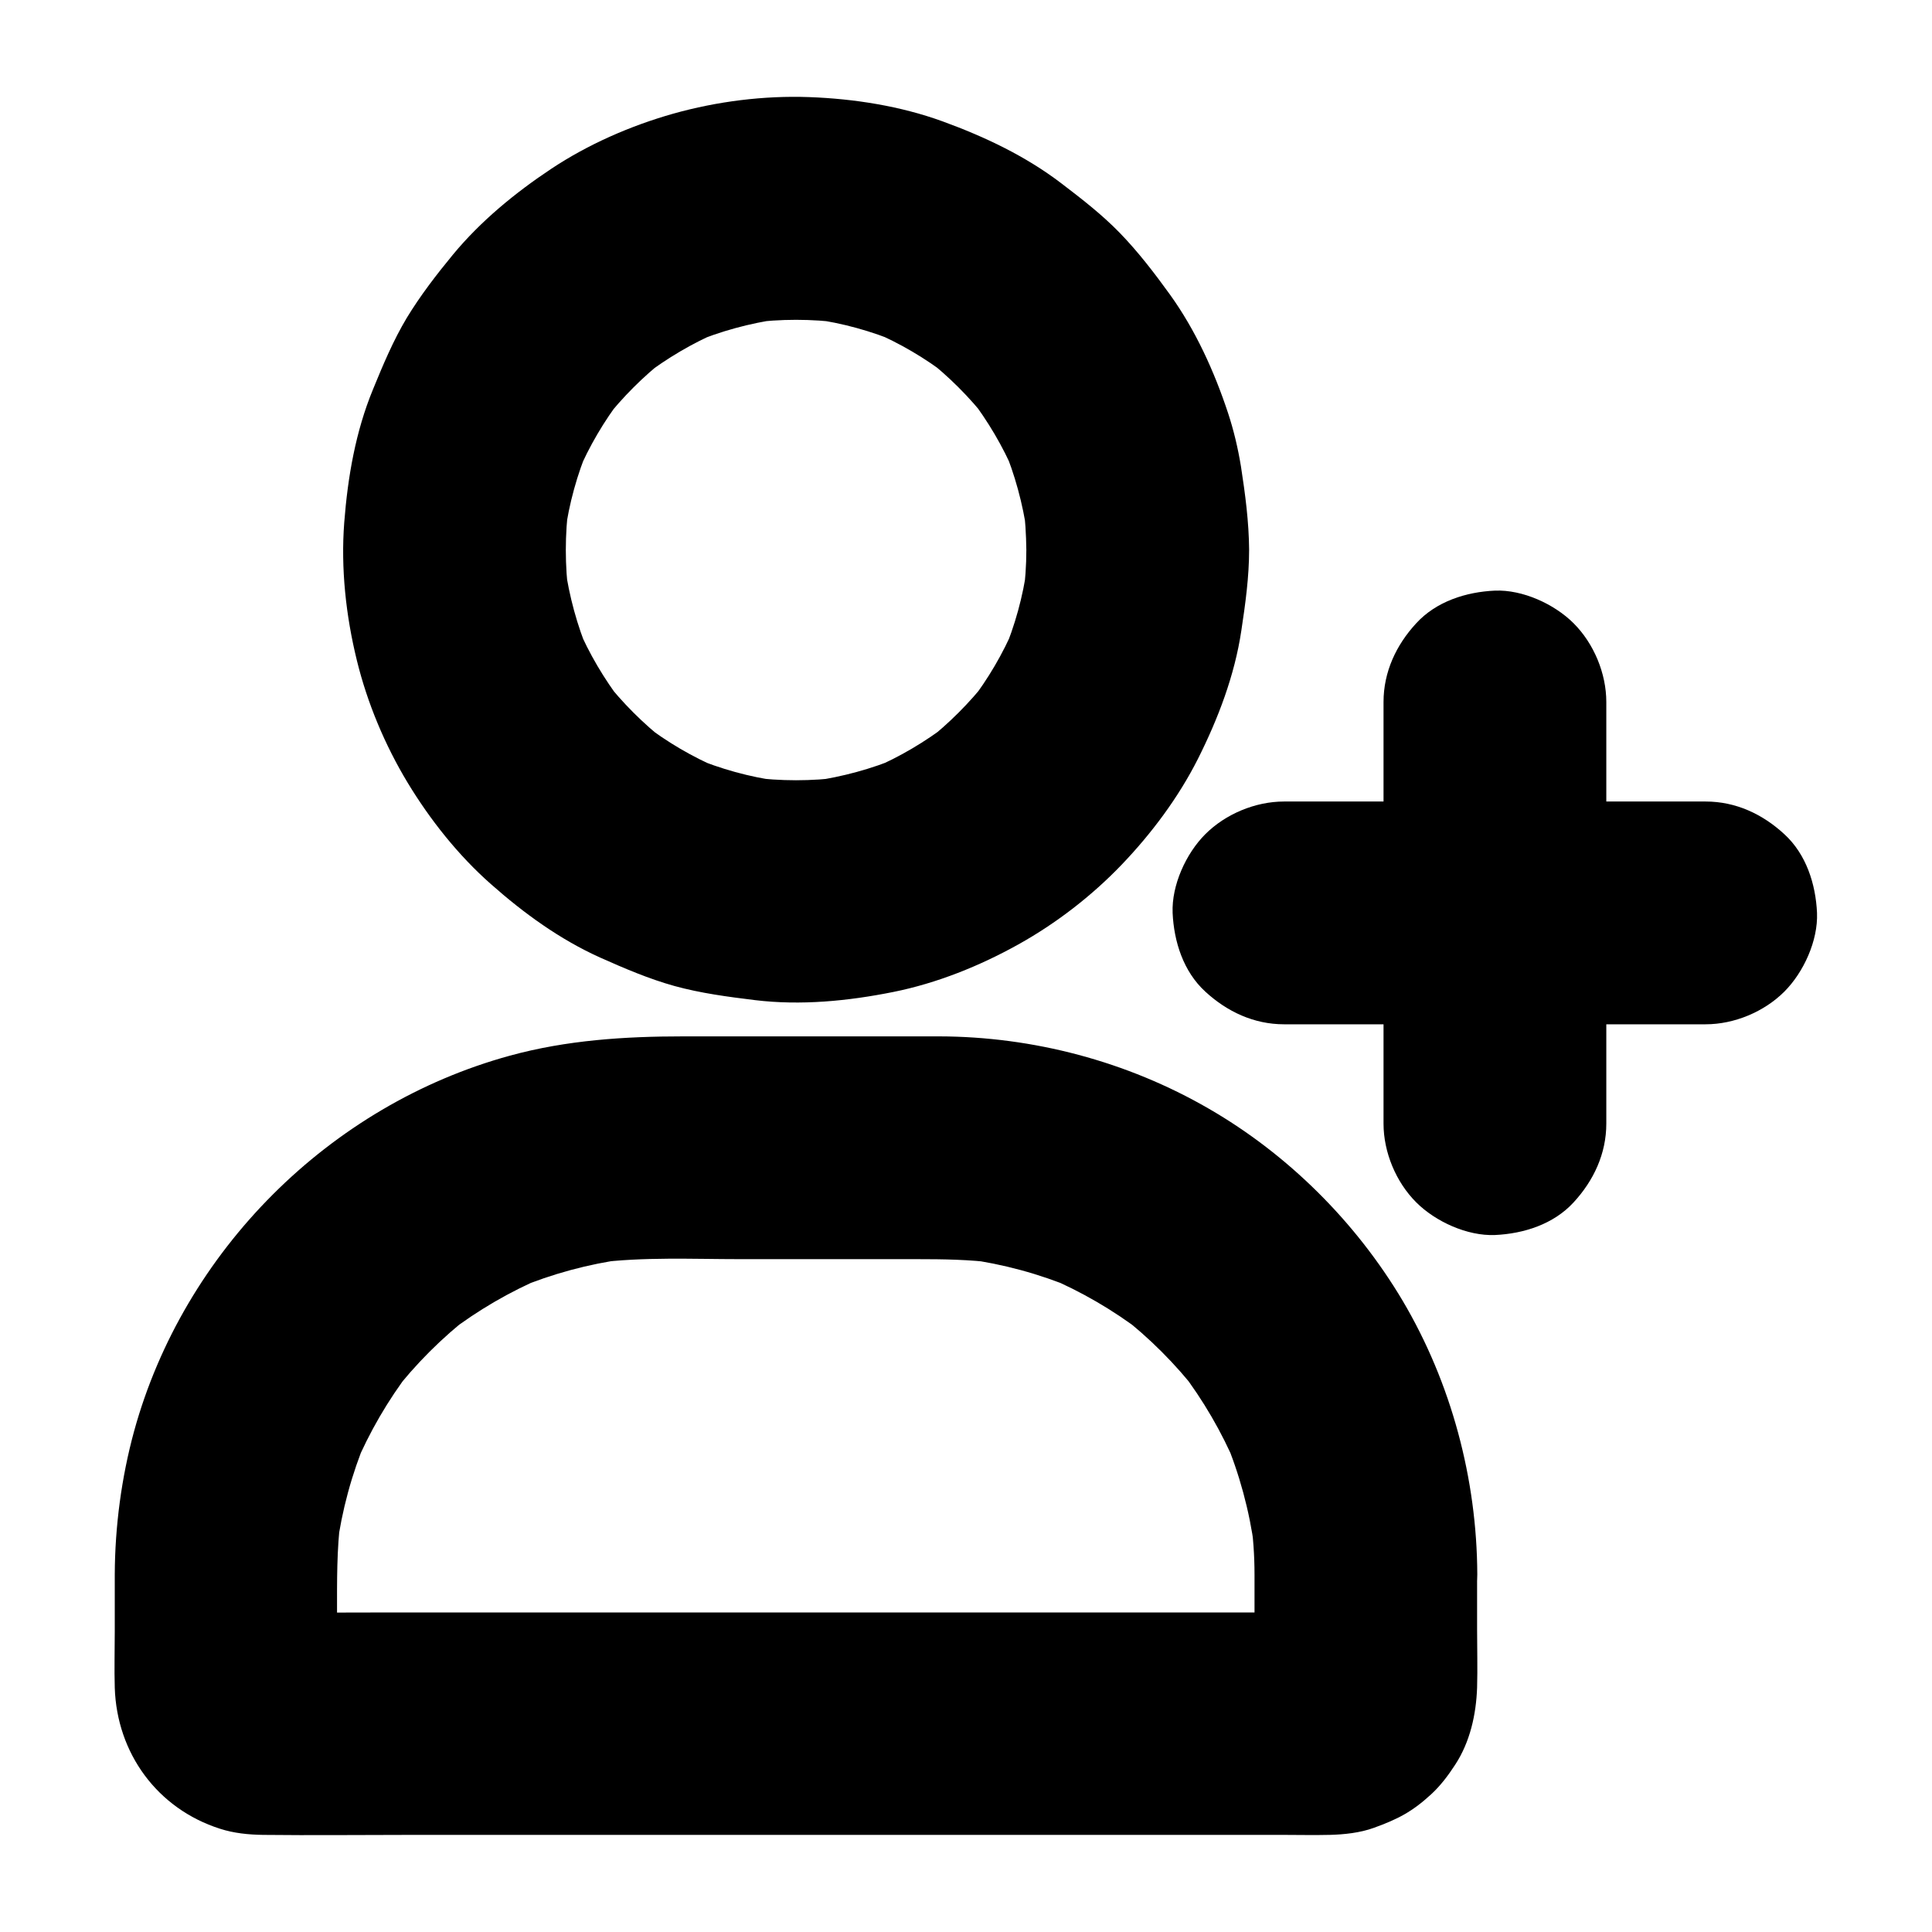
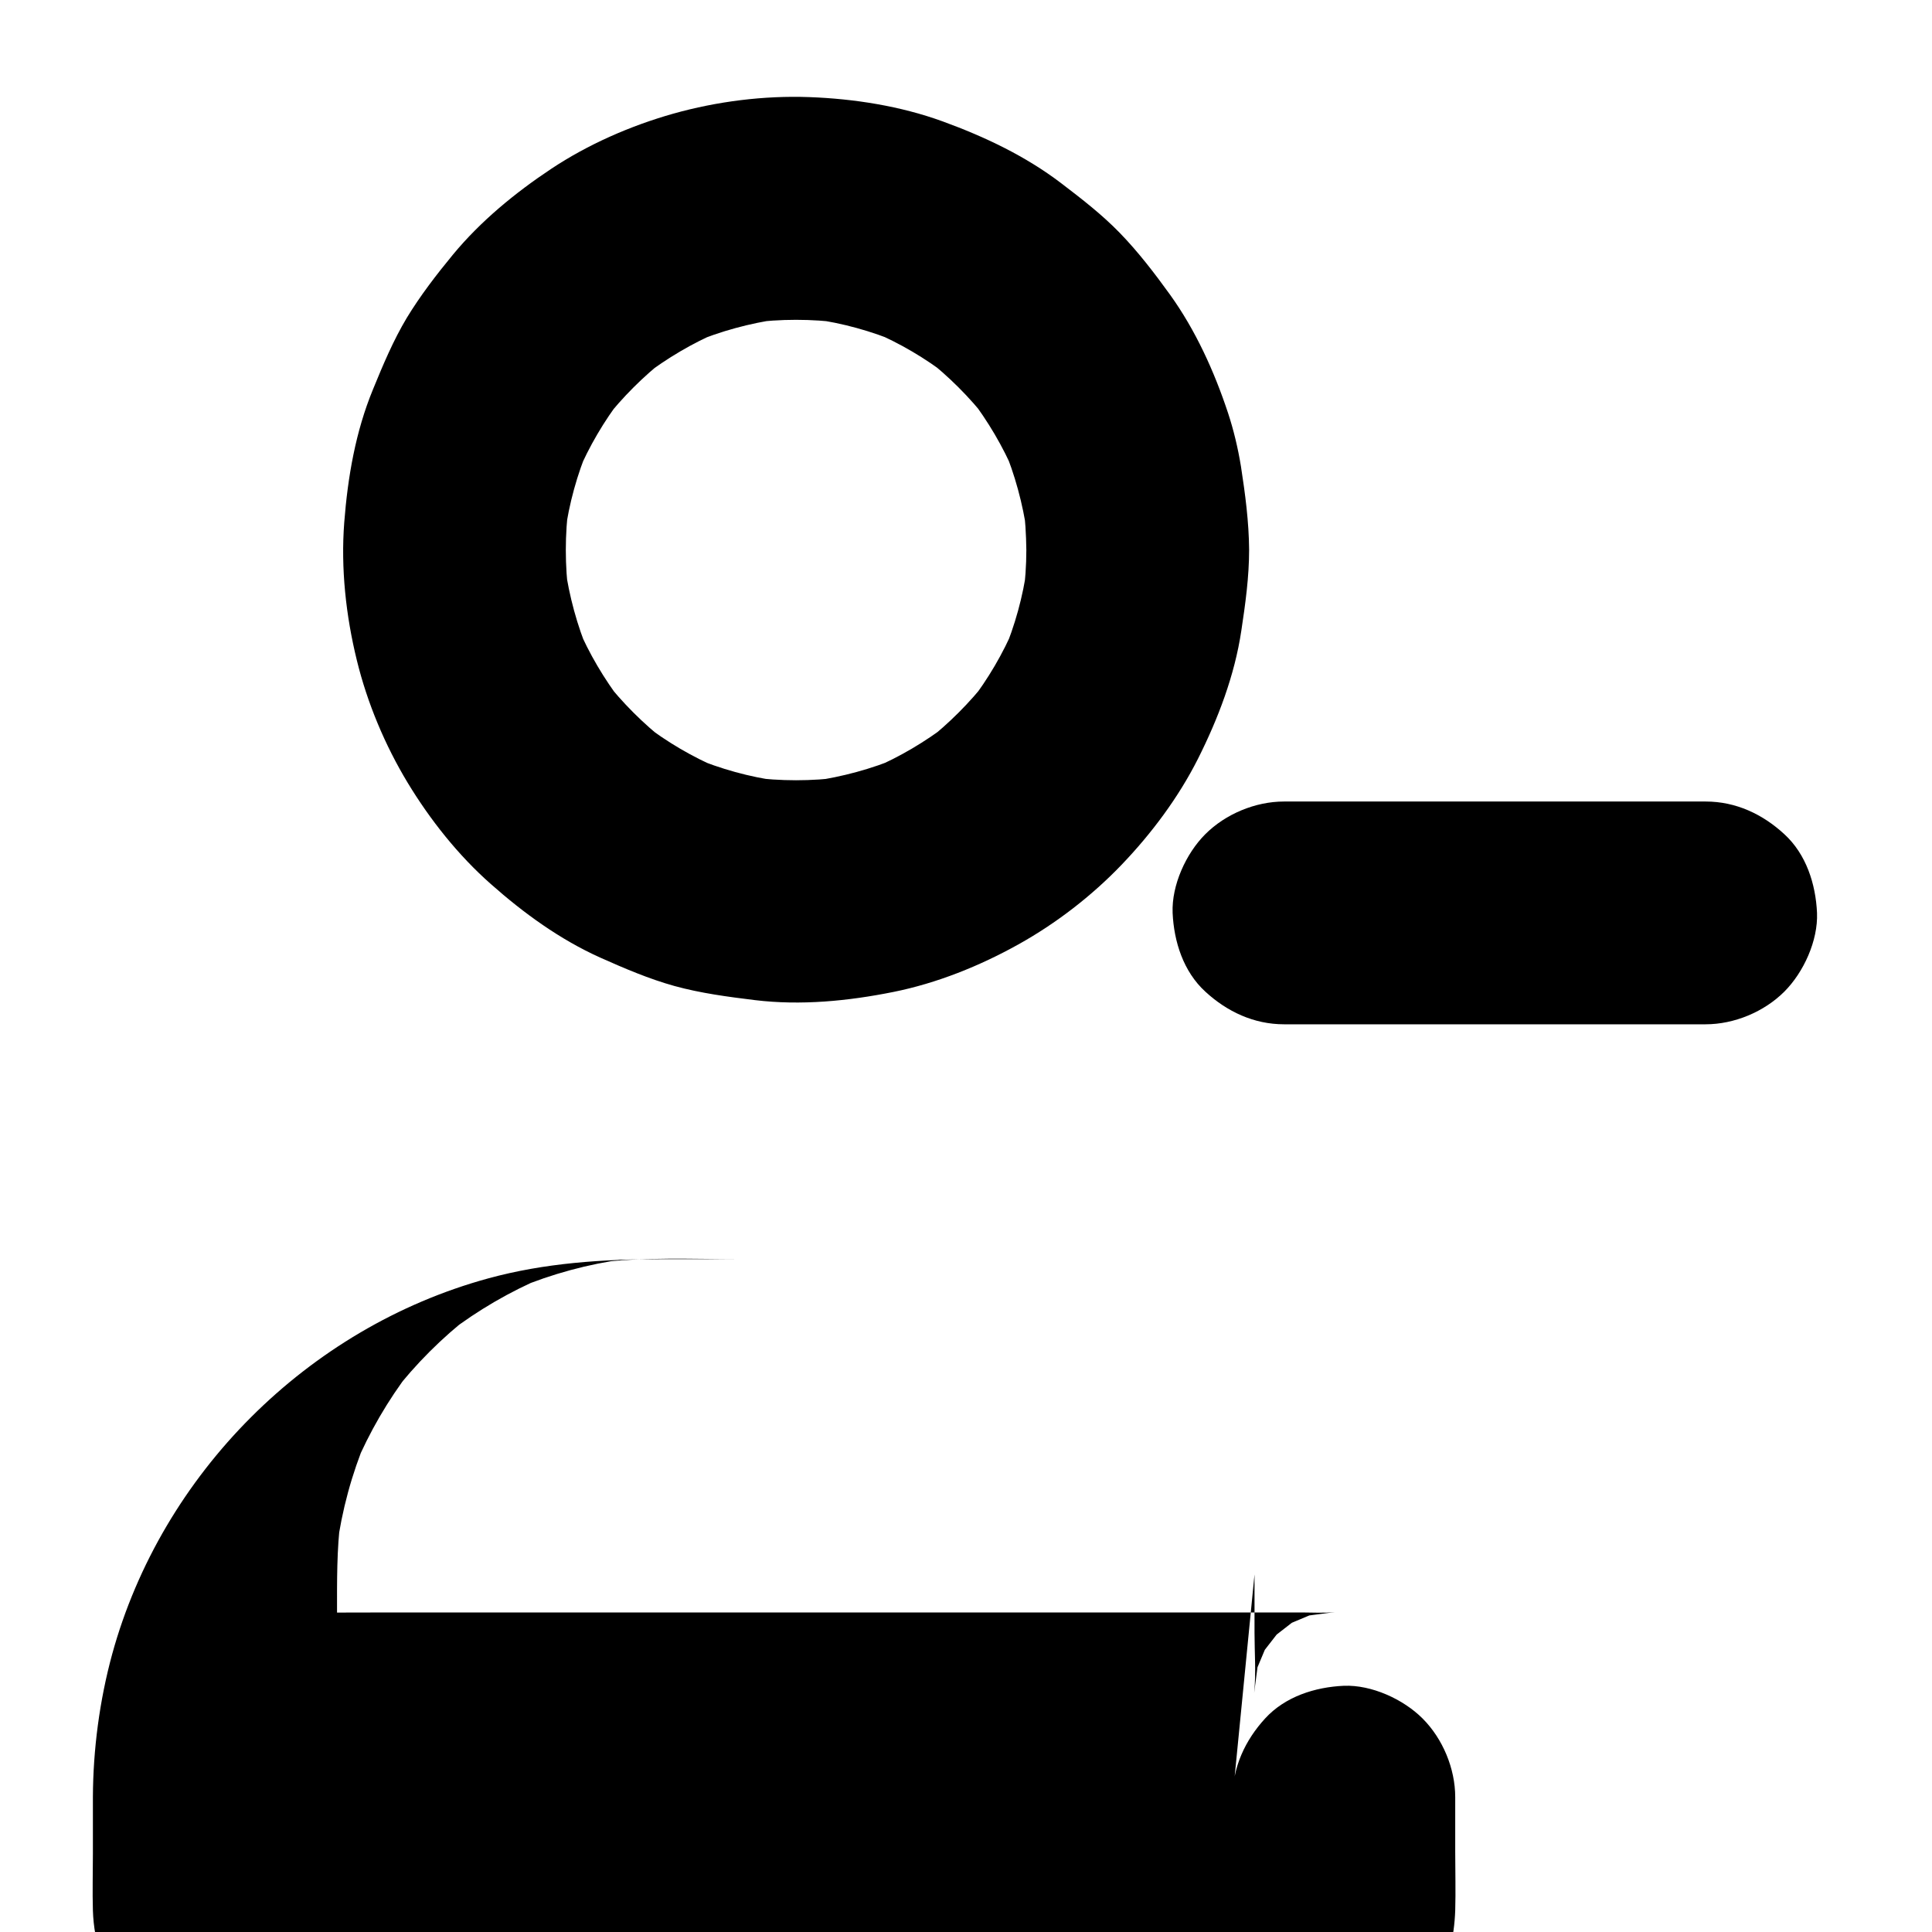
<svg xmlns="http://www.w3.org/2000/svg" fill="#000000" width="800px" height="800px" version="1.1" viewBox="144 144 512 512">
  <g>
    <path d="m415.99 289.74c0 4.133-0.297 8.215-0.836 12.301 0.344-2.609 0.688-5.215 1.031-7.871-1.082 7.922-3.199 15.598-6.297 22.926 0.984-2.363 1.969-4.723 2.953-7.035-3.051 7.184-6.988 13.875-11.758 20.074 1.523-1.969 3.102-3.984 4.625-5.953-4.773 6.102-10.234 11.562-16.336 16.336 1.969-1.523 3.984-3.102 5.953-4.625-6.199 4.723-12.891 8.707-20.074 11.758 2.363-0.984 4.723-1.969 7.035-2.953-7.379 3.102-15.055 5.164-22.926 6.297 2.609-0.344 5.215-0.688 7.871-1.031-8.168 1.082-16.383 1.082-24.551 0 2.609 0.344 5.215 0.688 7.871 1.031-7.922-1.082-15.598-3.199-22.926-6.297 2.363 0.984 4.723 1.969 7.035 2.953-7.184-3.051-13.875-6.988-20.074-11.758 1.969 1.523 3.984 3.102 5.953 4.625-6.102-4.773-11.562-10.234-16.336-16.336 1.523 1.969 3.102 3.984 4.625 5.953-4.723-6.199-8.707-12.891-11.758-20.074 0.984 2.363 1.969 4.723 2.953 7.035-3.102-7.379-5.164-15.055-6.297-22.926 0.344 2.609 0.688 5.215 1.031 7.871-1.082-8.168-1.082-16.383 0-24.551-0.344 2.609-0.688 5.215-1.031 7.871 1.082-7.922 3.199-15.598 6.297-22.926-0.984 2.363-1.969 4.723-2.953 7.035 3.051-7.184 6.988-13.875 11.758-20.074-1.523 1.969-3.102 3.984-4.625 5.953 4.773-6.102 10.234-11.562 16.336-16.336-1.969 1.523-3.984 3.102-5.953 4.625 6.199-4.723 12.891-8.707 20.074-11.758-2.363 0.984-4.723 1.969-7.035 2.953 7.379-3.102 15.055-5.164 22.926-6.297-2.609 0.344-5.215 0.688-7.871 1.031 8.168-1.082 16.383-1.082 24.551 0-2.609-0.344-5.215-0.688-7.871-1.031 7.922 1.082 15.598 3.199 22.926 6.297-2.363-0.984-4.723-1.969-7.035-2.953 7.184 3.051 13.875 6.988 20.074 11.758-1.969-1.523-3.984-3.102-5.953-4.625 6.102 4.773 11.562 10.234 16.336 16.336-1.523-1.969-3.102-3.984-4.625-5.953 4.723 6.199 8.707 12.891 11.758 20.074-0.984-2.363-1.969-4.723-2.953-7.035 3.102 7.379 5.164 15.055 6.297 22.926-0.344-2.609-0.688-5.215-1.031-7.871 0.543 4.031 0.785 8.164 0.836 12.25 0.051 7.578 3.297 15.5 8.66 20.859 5.117 5.117 13.531 8.953 20.859 8.66 7.625-0.344 15.547-2.856 20.859-8.66 5.312-5.758 8.66-12.891 8.66-20.859-0.051-7.43-1.031-14.809-2.164-22.141-0.789-4.82-1.918-9.594-3.445-14.219-3.641-10.973-8.562-21.844-15.352-31.293-4.082-5.656-8.414-11.316-13.285-16.336-4.773-4.922-10.137-9.055-15.547-13.188-9.496-7.231-20.223-12.301-31.391-16.383-11.219-4.082-23.469-6.004-35.375-6.445-12.004-0.441-24.453 1.133-36.016 4.379-11.316 3.199-22.582 8.117-32.422 14.66-9.543 6.348-18.648 13.824-25.977 22.68-4.379 5.312-8.66 10.875-12.25 16.777-3.59 6.004-6.297 12.449-8.953 18.941-4.625 11.219-6.691 23.223-7.625 35.277-0.934 12.152 0.441 24.746 3.344 36.555 2.754 11.266 7.43 22.434 13.43 32.375 5.953 9.84 13.43 19.285 22.09 26.914 8.707 7.723 18.352 14.711 28.98 19.484 6.394 2.856 12.941 5.656 19.68 7.527 6.988 1.918 14.121 2.856 21.305 3.738 12.203 1.477 24.699 0.246 36.703-2.164 11.512-2.312 22.879-6.887 33.113-12.594 9.988-5.559 19.434-12.84 27.355-21.105 7.922-8.266 15.055-17.809 20.223-28.043 5.363-10.676 9.742-22.141 11.512-33.996 1.082-7.133 2.066-14.27 2.066-21.453 0.051-7.527-3.297-15.547-8.66-20.859-5.117-5.117-13.531-8.953-20.859-8.66-7.625 0.344-15.547 2.856-20.859 8.66-5.363 5.856-8.66 12.891-8.66 20.91z" />
-     <path d="m476.46 561.23v15.5c0 5.215 0.441 10.676-0.098 15.891 0.344-2.609 0.688-5.215 1.031-7.871-0.148 0.887-0.395 1.672-0.738 2.508 0.984-2.363 1.969-4.723 2.953-7.035-0.395 0.789-0.789 1.477-1.328 2.164 1.523-1.969 3.102-3.984 4.625-5.953-0.441 0.492-0.836 0.934-1.328 1.328 1.969-1.523 3.984-3.102 5.953-4.625-0.688 0.543-1.379 0.934-2.164 1.328 2.363-0.984 4.723-1.969 7.035-2.953-0.836 0.344-1.625 0.543-2.508 0.738 2.609-0.344 5.215-0.688 7.871-1.031-2.856 0.297-5.805 0.098-8.707 0.098h-20.516-67.895-82.016-70.801c-11.367 0-22.68 0.098-34.047 0-0.59 0-1.18-0.051-1.77-0.098 2.609 0.344 5.215 0.688 7.871 1.031-0.887-0.148-1.672-0.395-2.508-0.738 2.363 0.984 4.723 1.969 7.035 2.953-0.789-0.395-1.477-0.789-2.164-1.328 1.969 1.523 3.984 3.102 5.953 4.625-0.492-0.441-0.934-0.836-1.328-1.328 1.523 1.969 3.102 3.984 4.625 5.953-0.543-0.688-0.934-1.379-1.328-2.164 0.984 2.363 1.969 4.723 2.953 7.035-0.344-0.836-0.543-1.625-0.738-2.508 0.344 2.609 0.688 5.215 1.031 7.871-0.246-2.508-0.098-5.066-0.098-7.578v-13.578c0-8.414-0.098-16.828 0.984-25.191-0.344 2.609-0.688 5.215-1.031 7.871 1.328-9.891 3.938-19.484 7.773-28.684-0.984 2.363-1.969 4.723-2.953 7.035 3.789-8.953 8.707-17.418 14.613-25.141-1.523 1.969-3.102 3.984-4.625 5.953 6.051-7.824 13.039-14.809 20.859-20.859-1.969 1.523-3.984 3.102-5.953 4.625 7.723-5.902 16.188-10.824 25.141-14.613-2.363 0.984-4.723 1.969-7.035 2.953 9.199-3.836 18.844-6.445 28.684-7.773-2.609 0.344-5.215 0.688-7.871 1.031 12.645-1.625 25.633-0.984 38.328-0.984h46.84c6.938 0 13.824 0.098 20.715 0.984-2.609-0.344-5.215-0.688-7.871-1.031 9.891 1.328 19.484 3.938 28.684 7.773-2.363-0.984-4.723-1.969-7.035-2.953 8.953 3.789 17.418 8.707 25.141 14.613-1.969-1.523-3.984-3.102-5.953-4.625 7.824 6.051 14.809 13.039 20.859 20.859-1.523-1.969-3.102-3.984-4.625-5.953 5.902 7.723 10.824 16.188 14.613 25.141-0.984-2.363-1.969-4.723-2.953-7.035 3.836 9.199 6.445 18.844 7.773 28.684-0.344-2.609-0.688-5.215-1.031-7.871 0.723 4.922 1.07 9.941 1.07 14.957 0 7.578 3.297 15.5 8.66 20.859 5.117 5.117 13.531 8.953 20.859 8.66 7.625-0.344 15.547-2.856 20.859-8.66 5.312-5.758 8.66-12.891 8.66-20.859-0.098-25.289-6.887-50.727-19.777-72.52-12.398-20.859-30.355-38.77-51.414-50.922-21.598-12.496-46.492-19.09-71.438-19.141h-26.766-40.984c-15.5 0-30.945 0.984-46.004 5.117-47.773 13.086-86.445 51.758-99.582 99.531-3.344 12.25-5.066 25.238-5.117 37.934v15.008c0 5.019-0.148 10.035 0 15.008 0.543 17.367 11.266 32.078 27.898 37.391 3.641 1.18 7.578 1.574 11.414 1.625 12.988 0.148 25.977 0 38.918 0h79.949 88.312 63.32c3.984 0 7.922 0.098 11.906 0h0.246c3.836-0.098 8.07-0.543 11.711-1.871 6.394-2.312 10.184-4.281 15.203-8.906 2.461-2.262 4.527-5.019 6.348-7.824 3.938-6.004 5.559-13.332 5.805-20.418 0.148-5.164 0-10.332 0-15.5v-14.516c0-7.578-3.297-15.5-8.66-20.859-5.117-5.117-13.531-8.953-20.859-8.66-7.625 0.344-15.547 2.856-20.859 8.66-5.266 5.758-8.609 12.844-8.609 20.863z" />
+     <path d="m476.46 561.23v15.5c0 5.215 0.441 10.676-0.098 15.891 0.344-2.609 0.688-5.215 1.031-7.871-0.148 0.887-0.395 1.672-0.738 2.508 0.984-2.363 1.969-4.723 2.953-7.035-0.395 0.789-0.789 1.477-1.328 2.164 1.523-1.969 3.102-3.984 4.625-5.953-0.441 0.492-0.836 0.934-1.328 1.328 1.969-1.523 3.984-3.102 5.953-4.625-0.688 0.543-1.379 0.934-2.164 1.328 2.363-0.984 4.723-1.969 7.035-2.953-0.836 0.344-1.625 0.543-2.508 0.738 2.609-0.344 5.215-0.688 7.871-1.031-2.856 0.297-5.805 0.098-8.707 0.098h-20.516-67.895-82.016-70.801c-11.367 0-22.68 0.098-34.047 0-0.59 0-1.18-0.051-1.77-0.098 2.609 0.344 5.215 0.688 7.871 1.031-0.887-0.148-1.672-0.395-2.508-0.738 2.363 0.984 4.723 1.969 7.035 2.953-0.789-0.395-1.477-0.789-2.164-1.328 1.969 1.523 3.984 3.102 5.953 4.625-0.492-0.441-0.934-0.836-1.328-1.328 1.523 1.969 3.102 3.984 4.625 5.953-0.543-0.688-0.934-1.379-1.328-2.164 0.984 2.363 1.969 4.723 2.953 7.035-0.344-0.836-0.543-1.625-0.738-2.508 0.344 2.609 0.688 5.215 1.031 7.871-0.246-2.508-0.098-5.066-0.098-7.578v-13.578c0-8.414-0.098-16.828 0.984-25.191-0.344 2.609-0.688 5.215-1.031 7.871 1.328-9.891 3.938-19.484 7.773-28.684-0.984 2.363-1.969 4.723-2.953 7.035 3.789-8.953 8.707-17.418 14.613-25.141-1.523 1.969-3.102 3.984-4.625 5.953 6.051-7.824 13.039-14.809 20.859-20.859-1.969 1.523-3.984 3.102-5.953 4.625 7.723-5.902 16.188-10.824 25.141-14.613-2.363 0.984-4.723 1.969-7.035 2.953 9.199-3.836 18.844-6.445 28.684-7.773-2.609 0.344-5.215 0.688-7.871 1.031 12.645-1.625 25.633-0.984 38.328-0.984h46.84h-26.766-40.984c-15.5 0-30.945 0.984-46.004 5.117-47.773 13.086-86.445 51.758-99.582 99.531-3.344 12.25-5.066 25.238-5.117 37.934v15.008c0 5.019-0.148 10.035 0 15.008 0.543 17.367 11.266 32.078 27.898 37.391 3.641 1.18 7.578 1.574 11.414 1.625 12.988 0.148 25.977 0 38.918 0h79.949 88.312 63.32c3.984 0 7.922 0.098 11.906 0h0.246c3.836-0.098 8.07-0.543 11.711-1.871 6.394-2.312 10.184-4.281 15.203-8.906 2.461-2.262 4.527-5.019 6.348-7.824 3.938-6.004 5.559-13.332 5.805-20.418 0.148-5.164 0-10.332 0-15.5v-14.516c0-7.578-3.297-15.5-8.66-20.859-5.117-5.117-13.531-8.953-20.859-8.66-7.625 0.344-15.547 2.856-20.859 8.66-5.266 5.758-8.609 12.844-8.609 20.863z" />
    <path d="m596.01 356.41h-37.738-60.172-13.824c-7.578 0-15.5 3.297-20.859 8.66-5.117 5.117-8.953 13.531-8.66 20.859 0.344 7.625 2.856 15.547 8.66 20.859 5.758 5.312 12.891 8.66 20.859 8.66h37.738 60.172 13.824c7.578 0 15.5-3.297 20.859-8.66 5.117-5.117 8.953-13.531 8.66-20.859-0.344-7.625-2.856-15.547-8.66-20.859-5.754-5.312-12.84-8.66-20.859-8.66z" />
-     <path d="m510.65 330.04v37.738 60.172 13.824c0 7.578 3.297 15.5 8.66 20.859 5.117 5.117 13.531 8.953 20.859 8.66 7.625-0.344 15.547-2.856 20.859-8.66 5.312-5.758 8.66-12.891 8.66-20.859v-37.738-60.172-13.824c0-7.578-3.297-15.5-8.66-20.859-5.117-5.117-13.531-8.953-20.859-8.66-7.625 0.344-15.547 2.856-20.859 8.66-5.312 5.754-8.66 12.891-8.66 20.859z" />
  </g>
</svg>